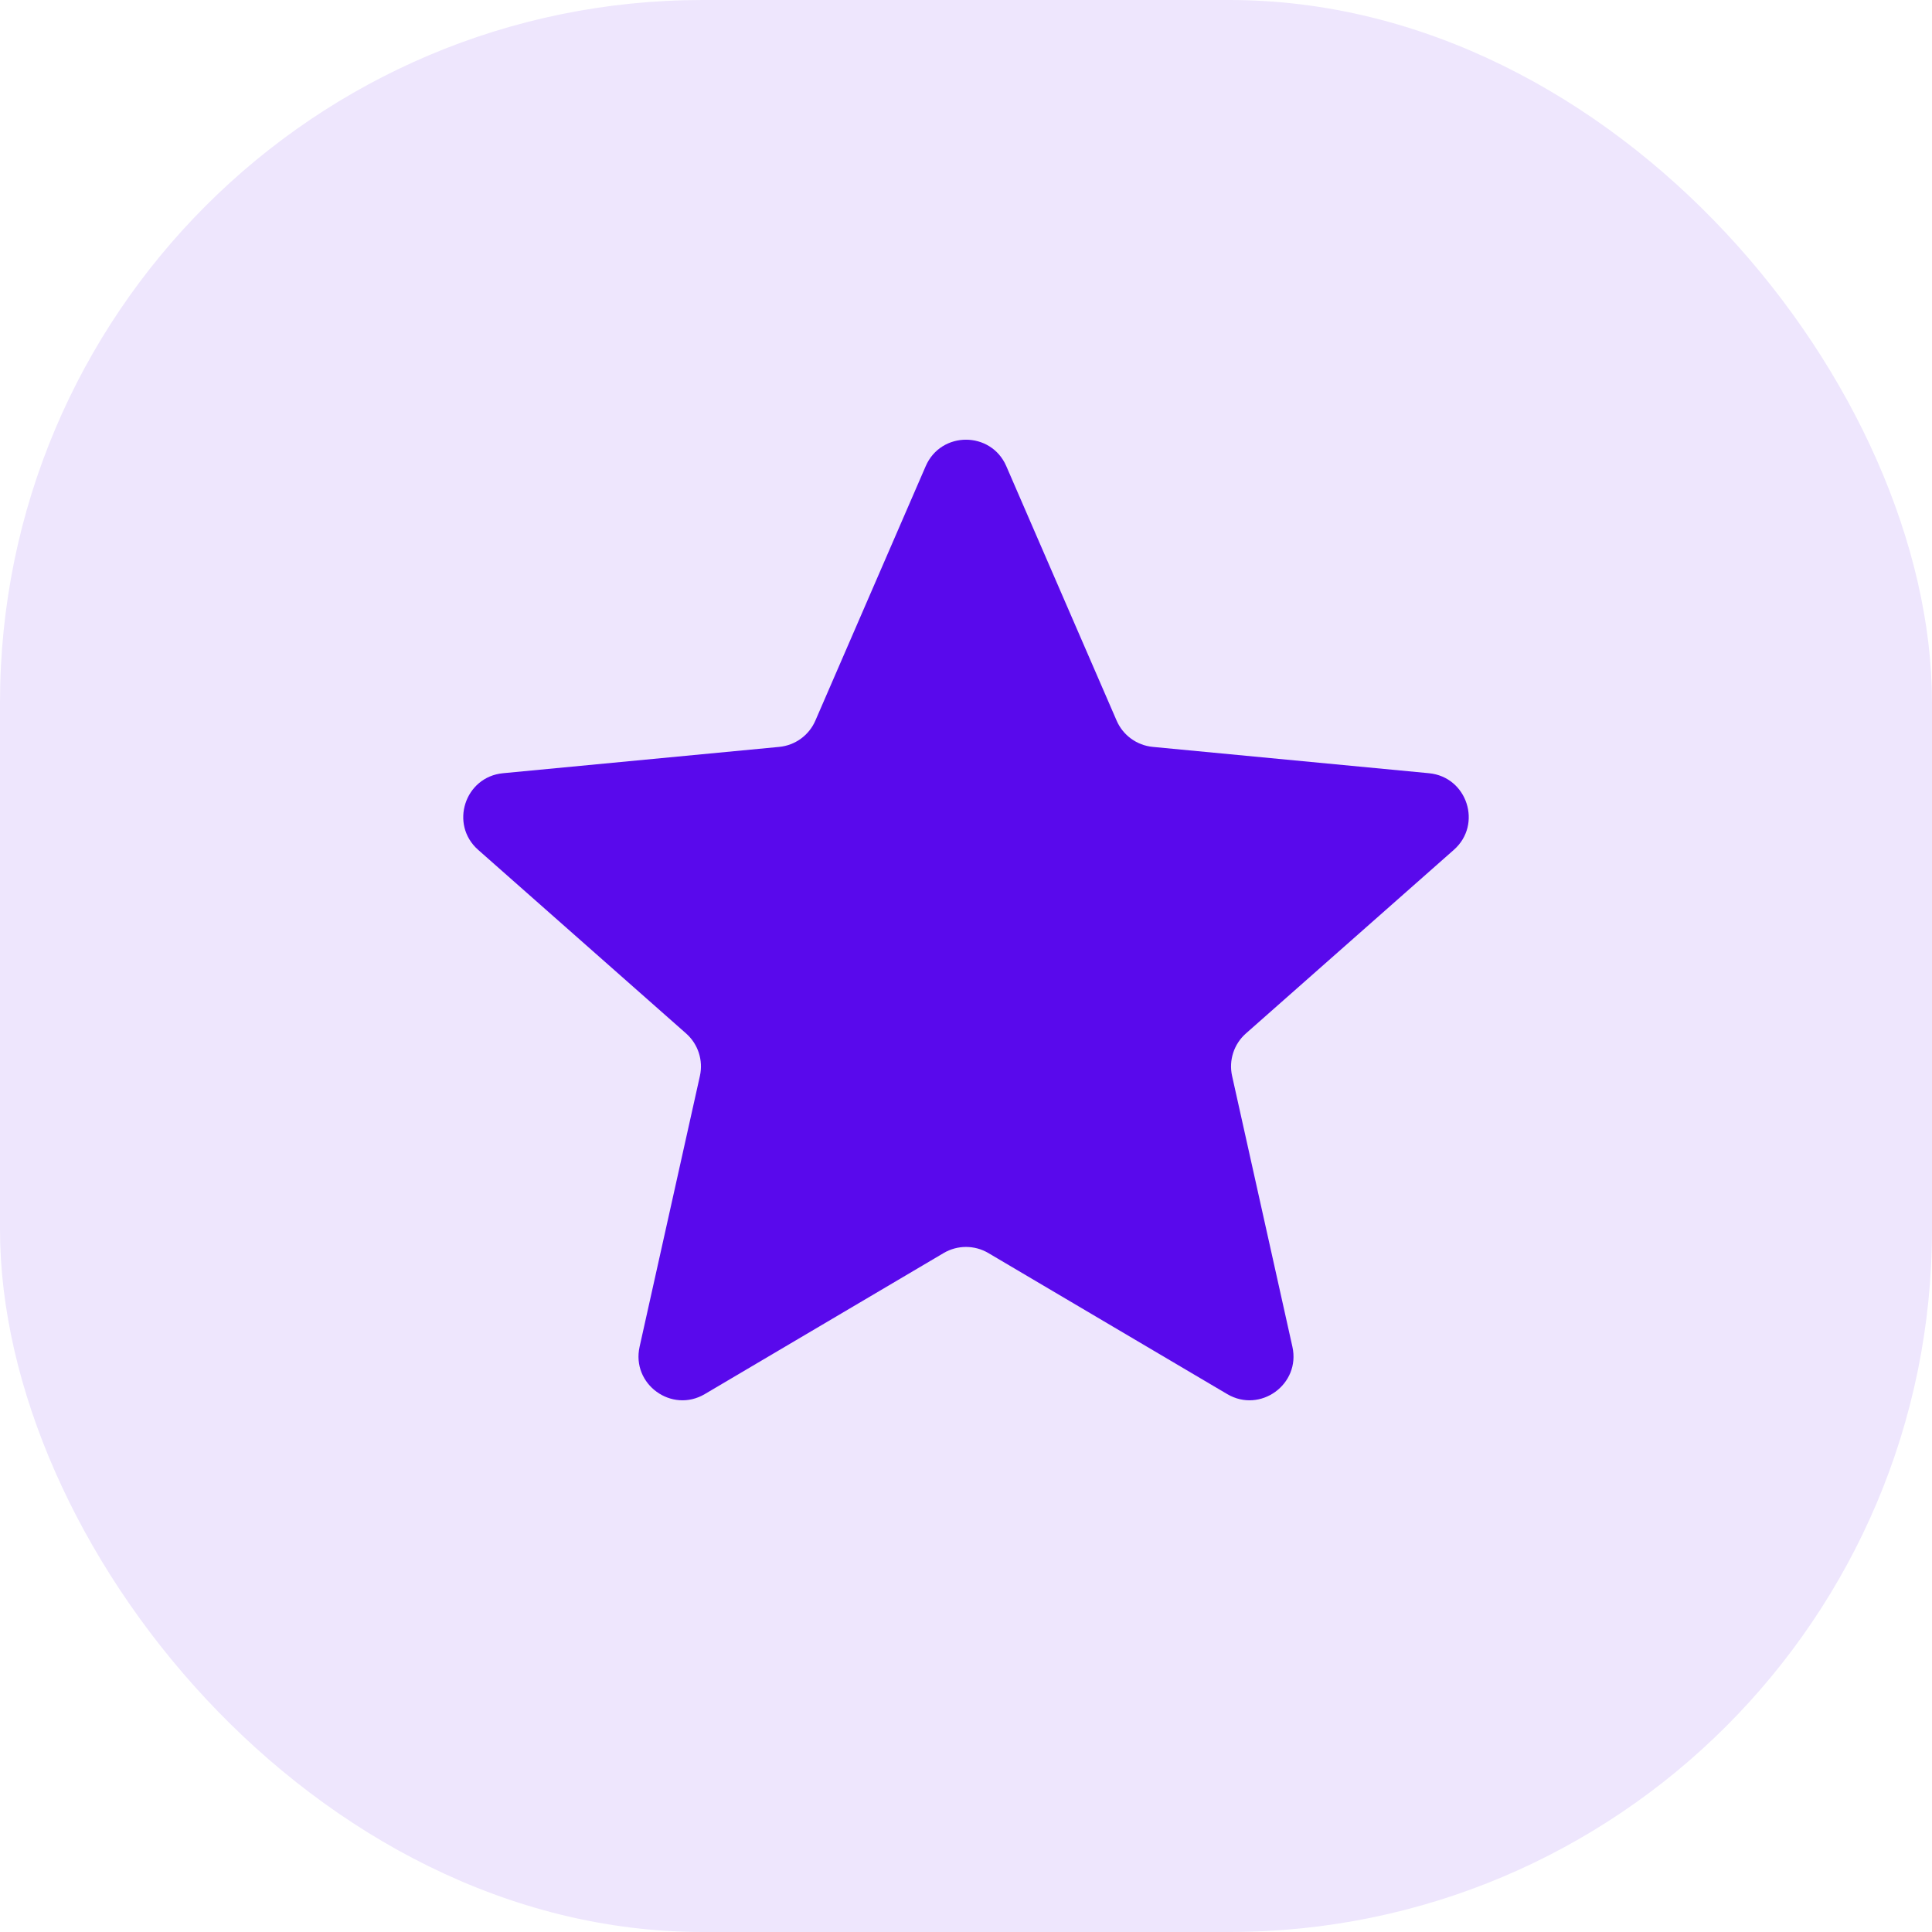
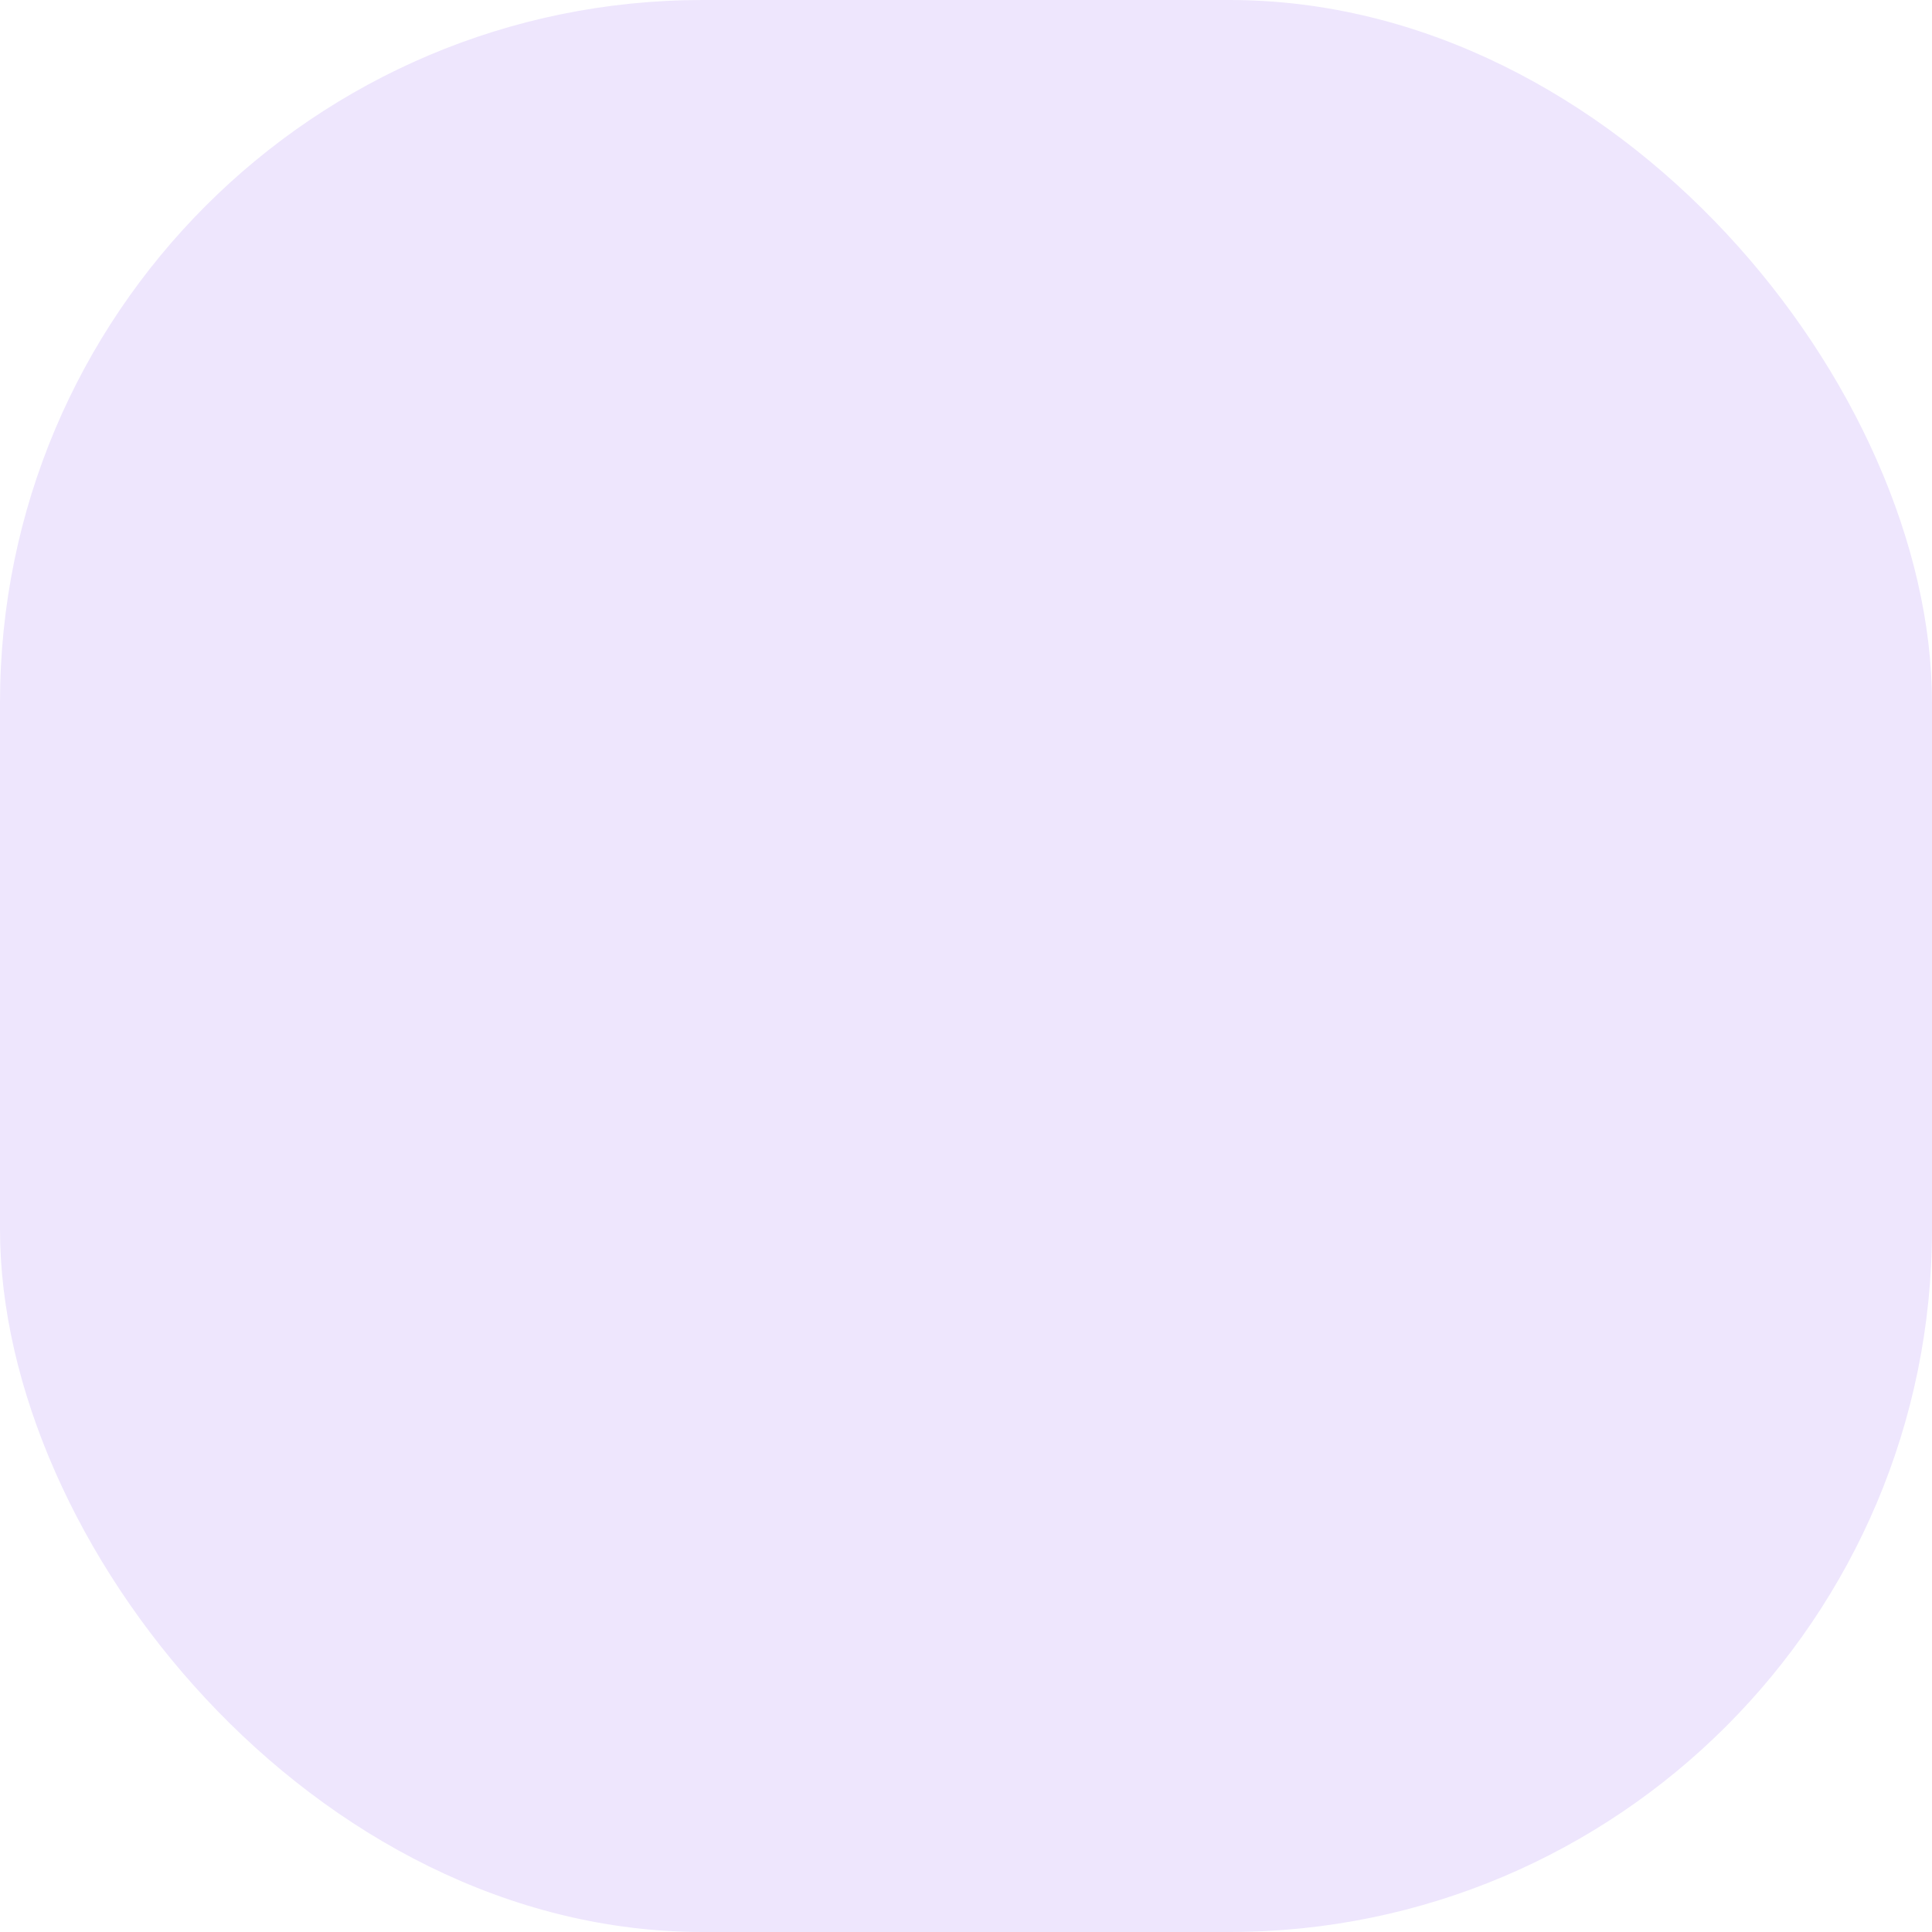
<svg xmlns="http://www.w3.org/2000/svg" width="88" height="88" viewBox="0 0 88 88" fill="none">
  <rect width="88" height="88" rx="32" fill="#EEE6FD" />
  <g filter="url(#filter0_d_9_3458)">
-     <path d="M42.165 21.232C42.861 19.626 45.139 19.626 45.835 21.232L50.862 32.825C51.152 33.493 51.782 33.951 52.508 34.02L65.087 35.219C66.829 35.385 67.533 37.551 66.221 38.709L56.749 47.073C56.203 47.555 55.962 48.296 56.12 49.007L58.867 61.342C59.248 63.05 57.406 64.388 55.898 63.499L45.017 57.074C44.389 56.704 43.611 56.704 42.983 57.074L32.102 63.499C30.594 64.388 28.752 63.05 29.133 61.342L31.88 49.007C32.038 48.296 31.797 47.555 31.251 47.073L21.779 38.709C20.467 37.551 21.171 35.385 22.913 35.219L35.492 34.02C36.218 33.951 36.848 33.493 37.138 32.825L42.165 21.232Z" fill="#5909EC" />
-   </g>
+     </g>
  <defs>
    <filter id="filter0_d_9_3458" x="8.9" y="7.827" width="70.201" height="68.155" filterUnits="userSpaceOnUse" color-interpolation-filters="sRGB">
      <feFlood flood-opacity="0" result="BackgroundImageFix" />
      <feColorMatrix in="SourceAlpha" type="matrix" values="0 0 0 0 0 0 0 0 0 0 0 0 0 0 0 0 0 0 127 0" result="hardAlpha" />
      <feOffset />
      <feGaussianBlur stdDeviation="6.1" />
      <feComposite in2="hardAlpha" operator="out" />
      <feColorMatrix type="matrix" values="0 0 0 0 0.224 0 0 0 0 0.11 0 0 0 0 0.592 0 0 0 0.3 0" />
      <feBlend mode="normal" in2="BackgroundImageFix" result="effect1_dropShadow_9_3458" />
      <feBlend mode="normal" in="SourceGraphic" in2="effect1_dropShadow_9_3458" result="shape" />
    </filter>
  </defs>
</svg>